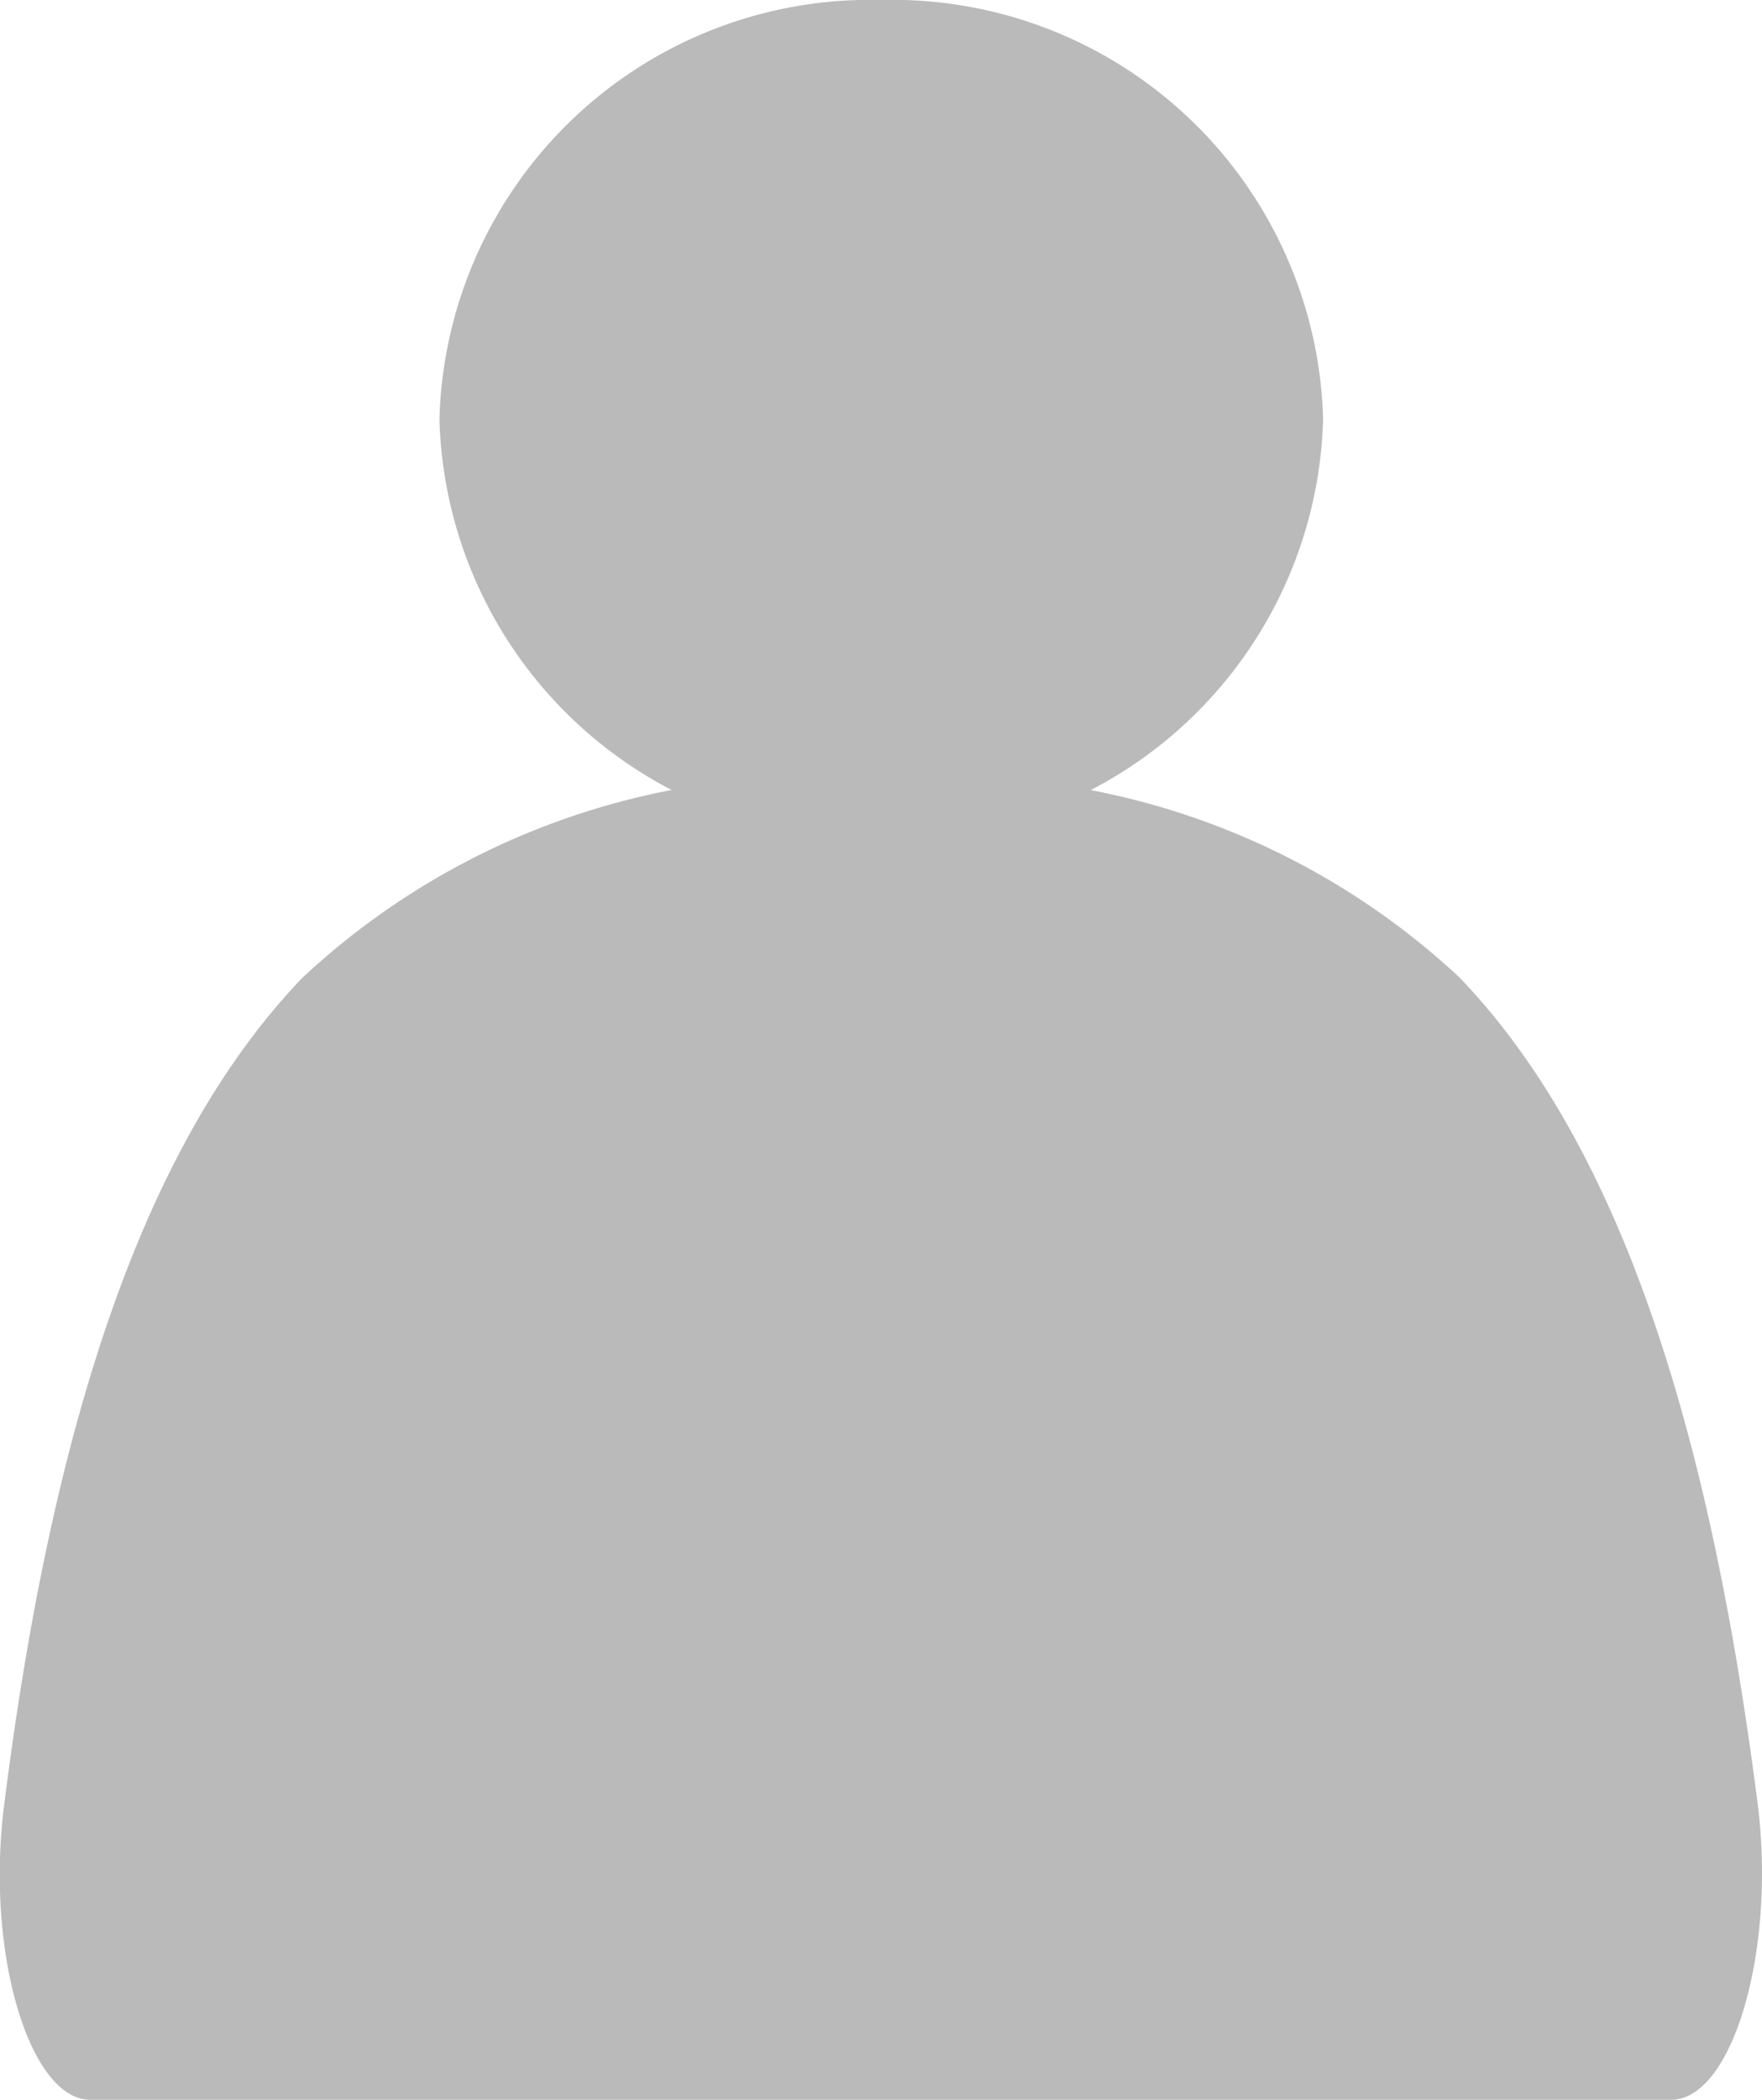
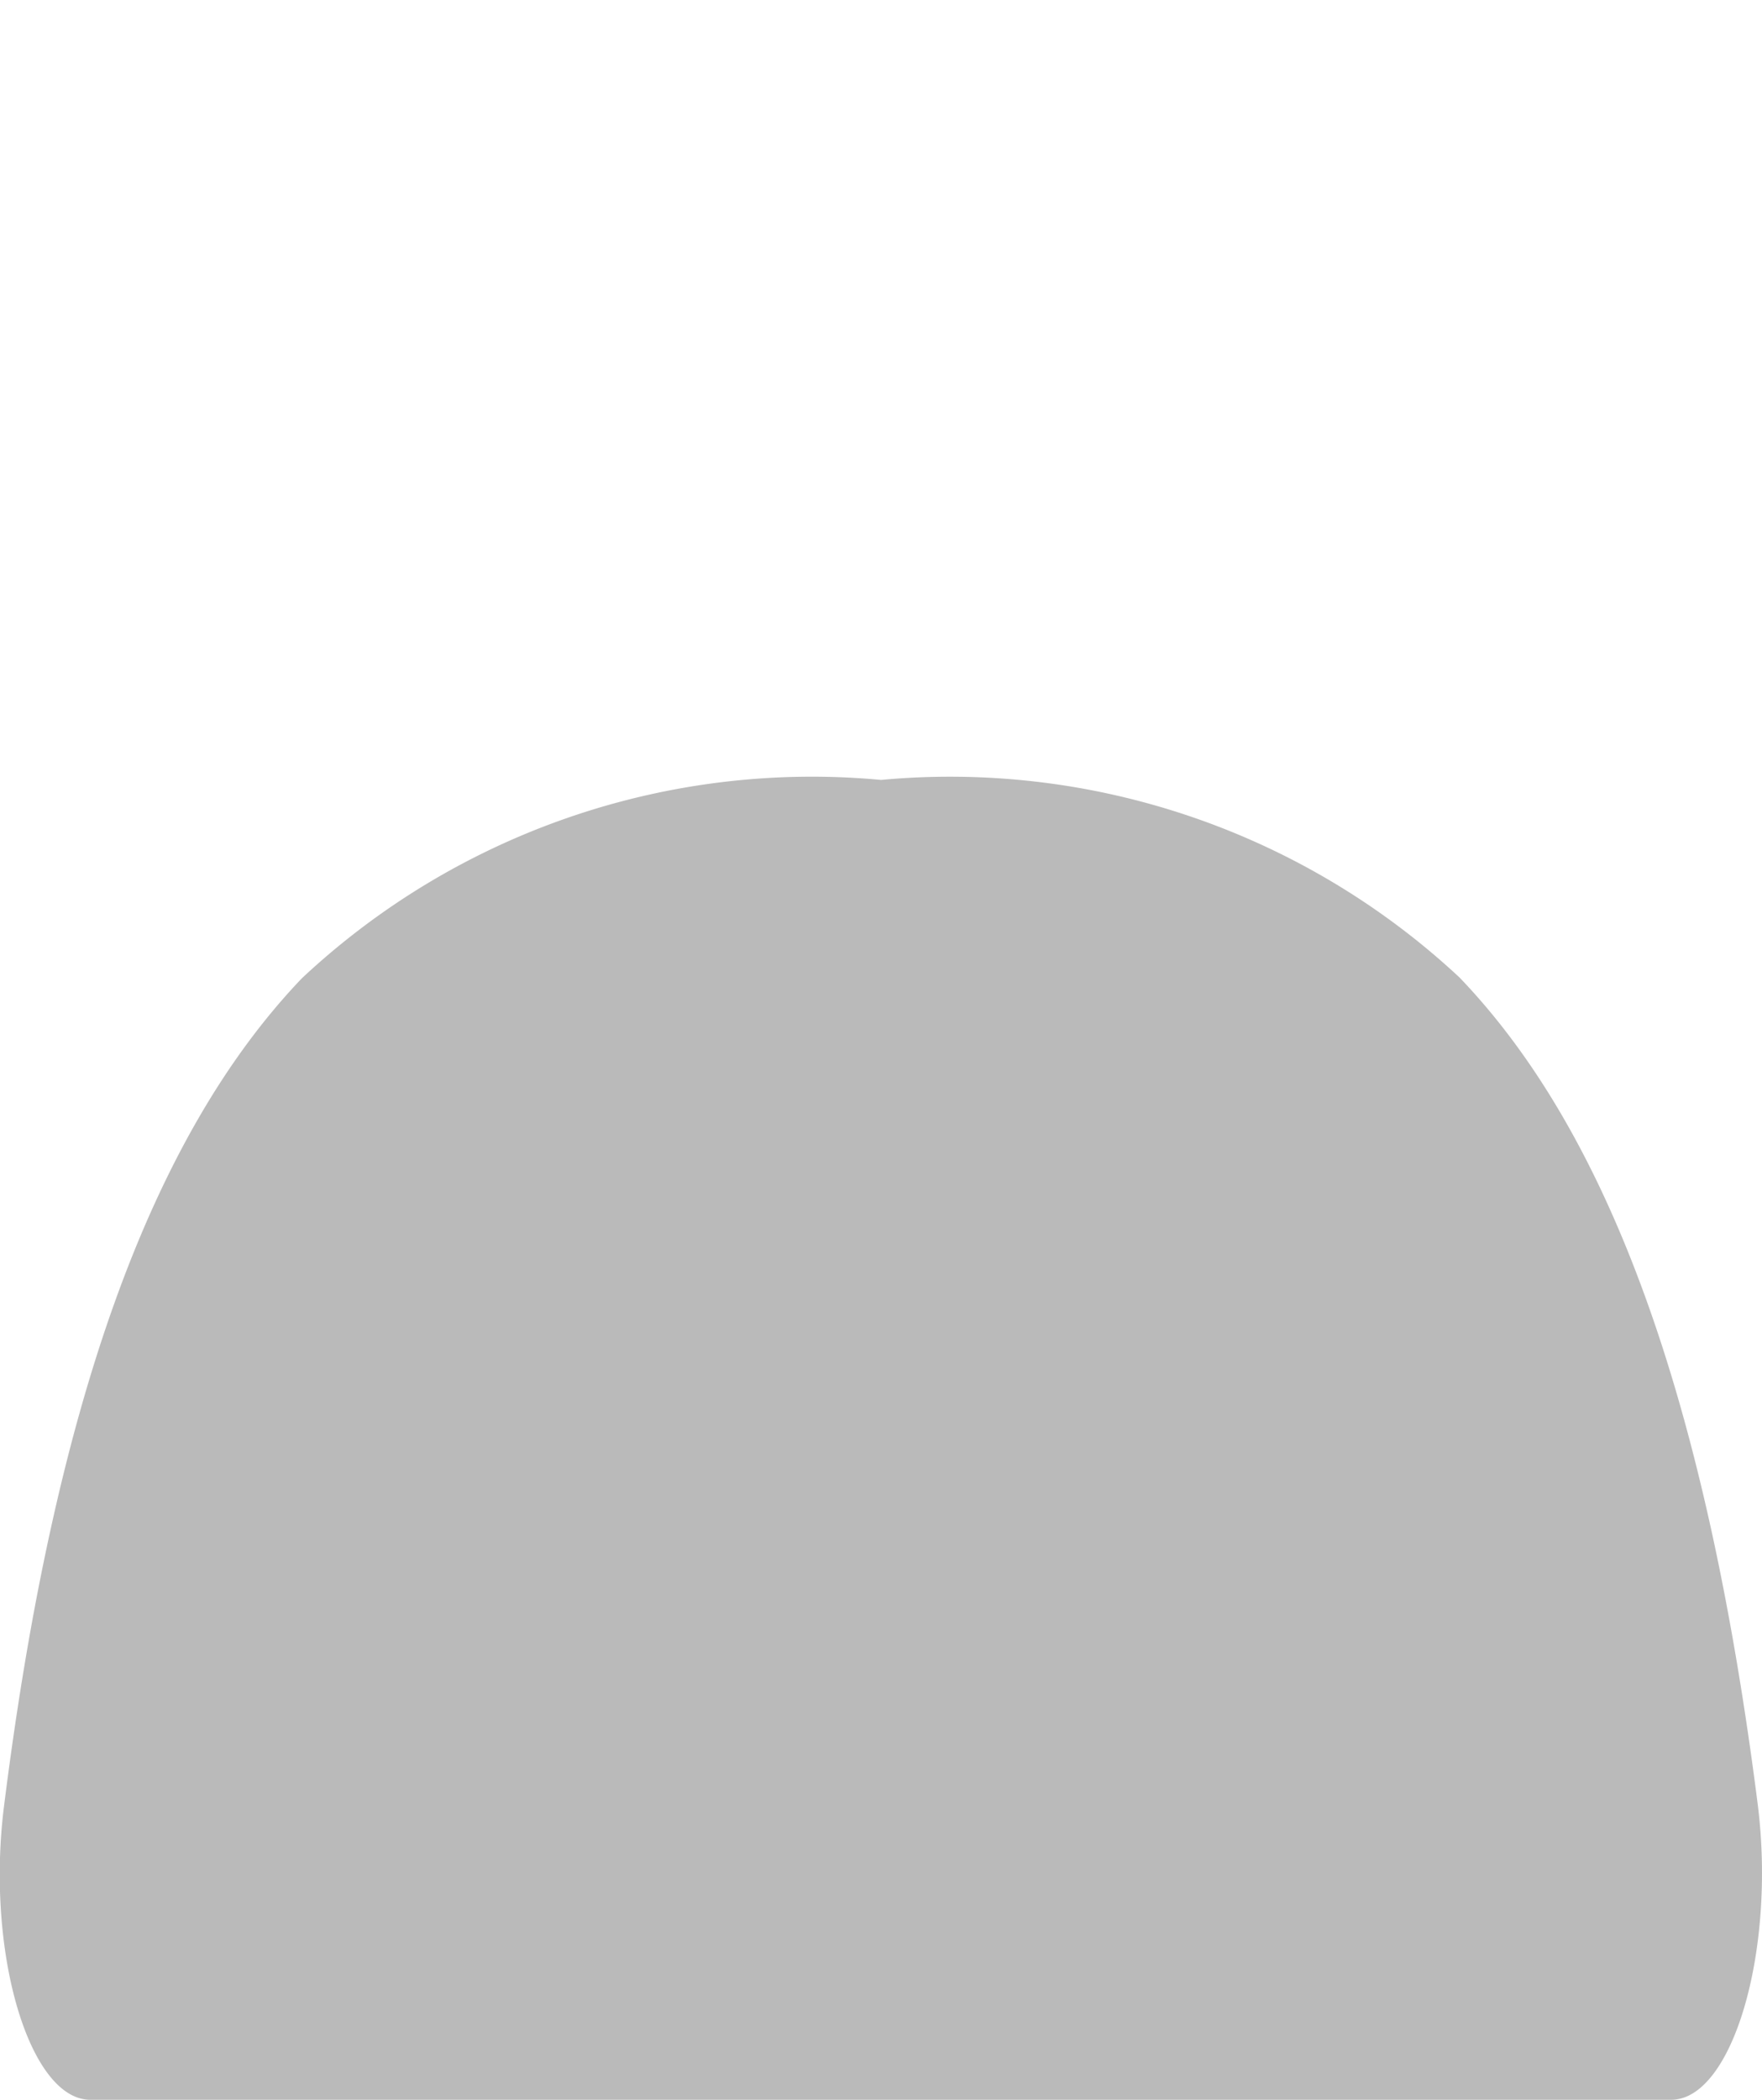
<svg xmlns="http://www.w3.org/2000/svg" id="human" width="9.599" height="11.437" viewBox="0 0 9.599 11.437">
-   <path id="Path_170" data-name="Path 170" d="M6,4.283A2.347,2.347,0,0,1,8.407,2a2.347,2.347,0,0,1,2.407,2.283A2.347,2.347,0,0,1,8.407,6.566,2.347,2.347,0,0,1,6,4.283Z" transform="translate(-3.606 -2)" fill="#bababa" fill-rule="evenodd" />
  <path id="Path_171" data-name="Path 171" d="M3.652,17.081A4.064,4.064,0,0,1,6.808,16a4.068,4.068,0,0,1,3.151,1.076c.837.872,1.351,2.352,1.625,4.506.1.8-.139,1.607-.472,1.607H2.5c-.331,0-.571-.8-.47-1.6C2.3,19.437,2.817,17.955,3.652,17.081Z" transform="translate(-2.008 -11.752)" fill="#bababa" fill-rule="evenodd" />
</svg>